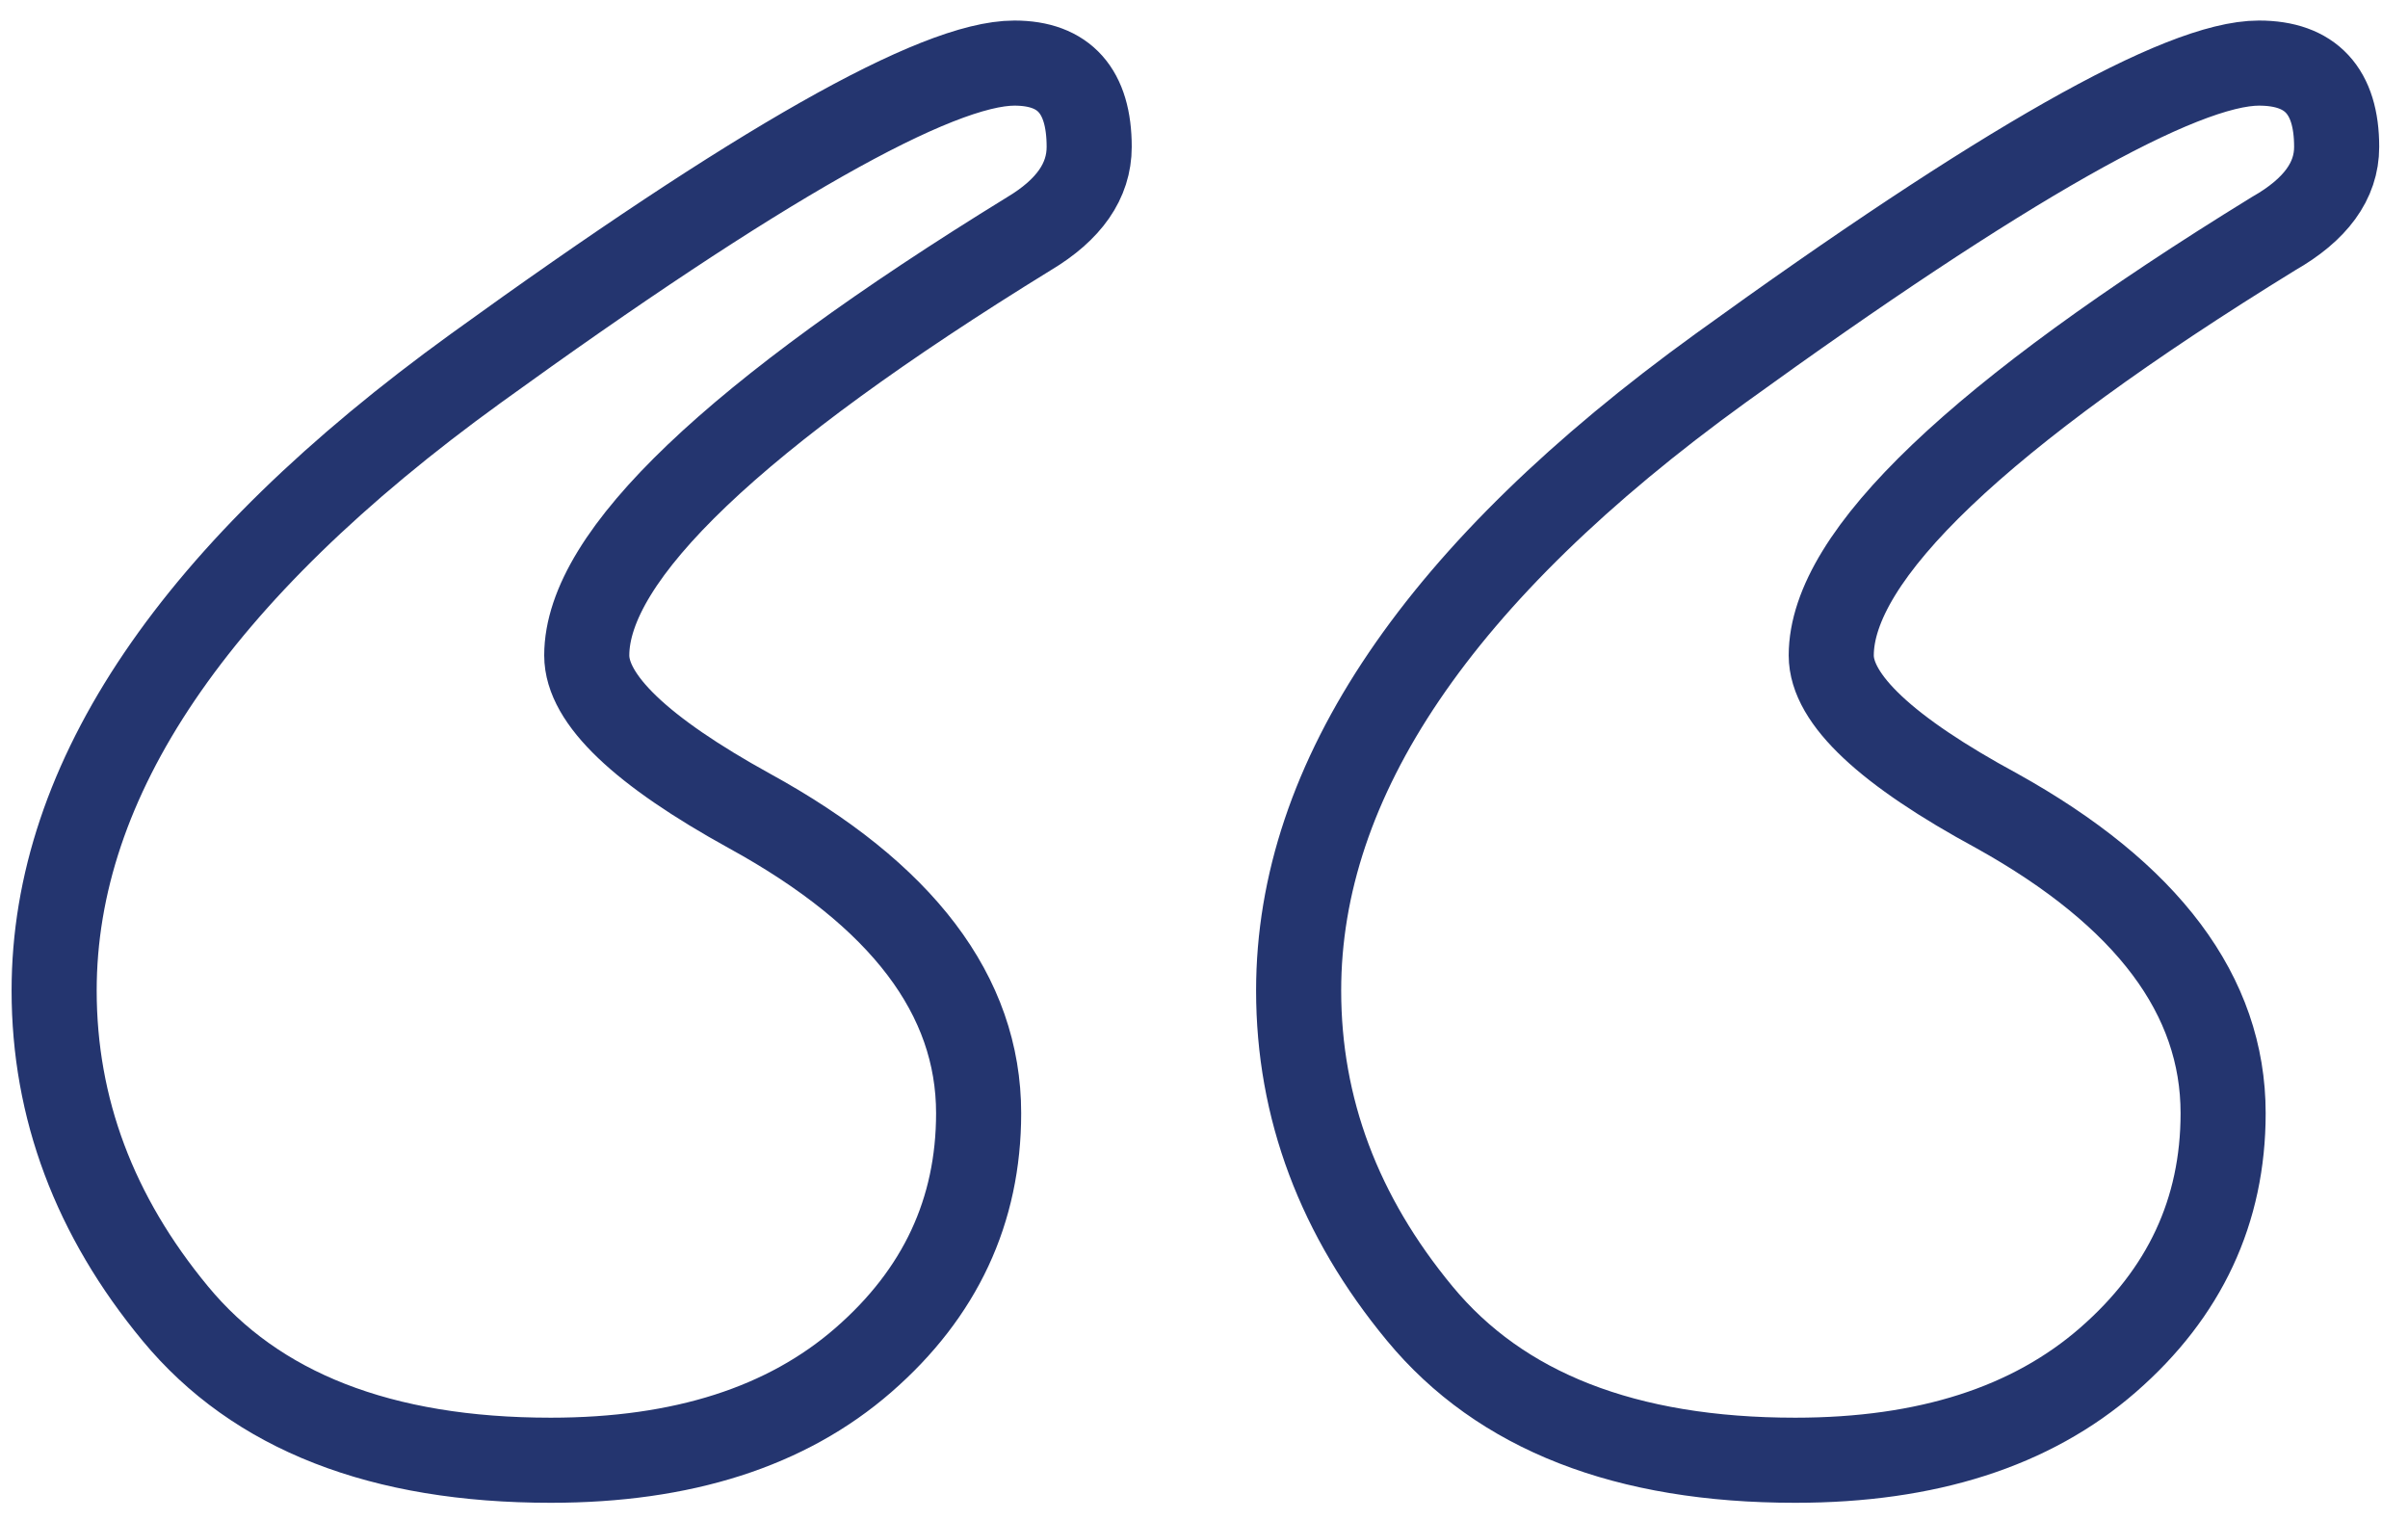
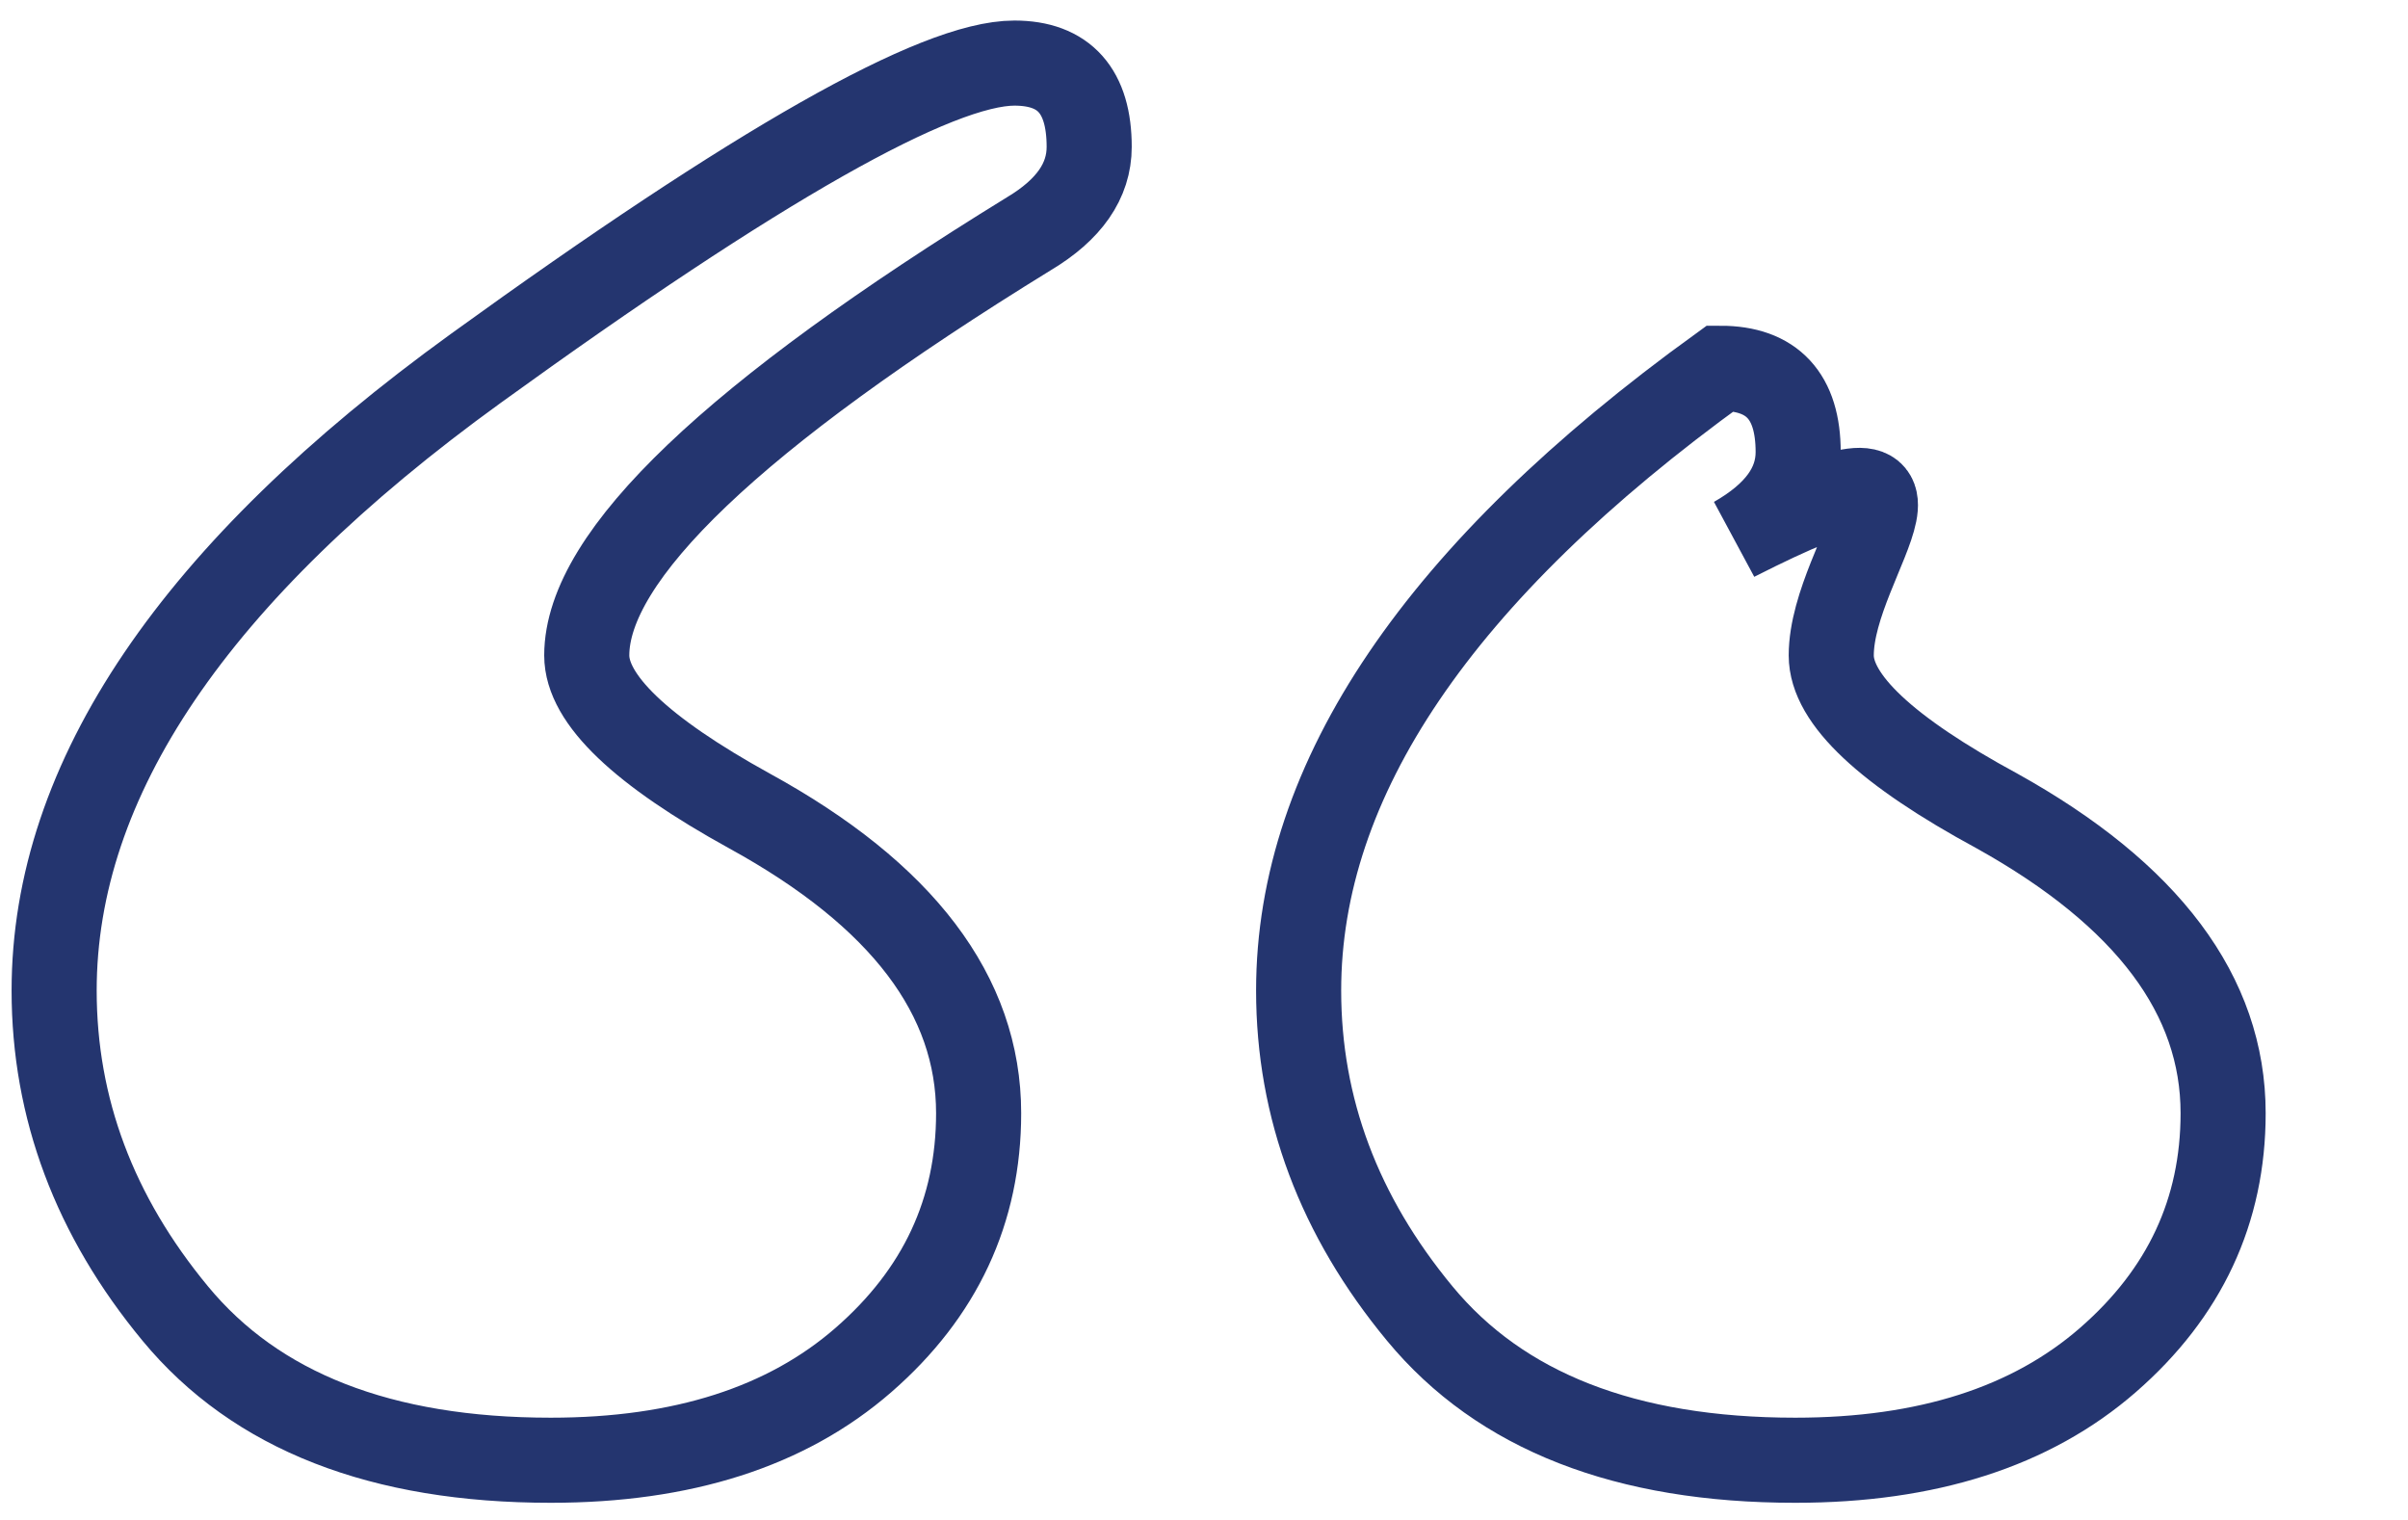
<svg xmlns="http://www.w3.org/2000/svg" version="1.1" id="Layer_1" x="0px" y="0px" viewBox="0 0 274.43 173.22" style="enable-background:new 0 0 274.43 173.22;" xml:space="preserve">
  <style type="text/css">
	.st0{fill:none;stroke:#24356F;stroke-width:9.698;}
</style>
  <g>
-     <path class="st0" d="M111.53,126.86c0,11.14-4.38,20.51-13.13,28.13c-8.75,7.62-20.63,11.42-35.63,11.42   c-19.32,0-33.58-5.57-42.79-16.71c-9.21-11.13-13.81-23.41-13.81-36.82c0-24.09,16.02-47.73,48.07-70.91s52.5-34.78,61.37-34.78   c5.68,0,8.52,3.19,8.52,9.55c0,3.87-2.29,7.16-6.86,9.89C83.67,47.31,66.87,63.33,66.87,74.69c0,5,6.18,10.91,18.55,17.73   C102.83,101.97,111.53,113.45,111.53,126.86z M253.36,126.86c0,11.14-4.38,20.51-13.13,28.13c-8.75,7.62-20.63,11.42-35.63,11.42   c-19.32,0-33.58-5.57-42.79-16.71c-9.21-11.13-13.81-23.41-13.81-36.82c0-24.09,16.02-47.73,48.07-70.91s52.5-34.78,61.37-34.78   c5.91,0,8.86,3.19,8.86,9.55c0,3.87-2.4,7.16-7.2,9.89C225.5,47.31,208.7,63.33,208.7,74.69c0,5,6.3,10.91,18.89,17.73   C244.76,101.97,253.36,113.45,253.36,126.86z" />
+     <path class="st0" d="M111.53,126.86c0,11.14-4.38,20.51-13.13,28.13c-8.75,7.62-20.63,11.42-35.63,11.42   c-19.32,0-33.58-5.57-42.79-16.71c-9.21-11.13-13.81-23.41-13.81-36.82c0-24.09,16.02-47.73,48.07-70.91s52.5-34.78,61.37-34.78   c5.68,0,8.52,3.19,8.52,9.55c0,3.87-2.29,7.16-6.86,9.89C83.67,47.31,66.87,63.33,66.87,74.69c0,5,6.18,10.91,18.55,17.73   C102.83,101.97,111.53,113.45,111.53,126.86z M253.36,126.86c0,11.14-4.38,20.51-13.13,28.13c-8.75,7.62-20.63,11.42-35.63,11.42   c-19.32,0-33.58-5.57-42.79-16.71c-9.21-11.13-13.81-23.41-13.81-36.82c0-24.09,16.02-47.73,48.07-70.91c5.91,0,8.86,3.19,8.86,9.55c0,3.87-2.4,7.16-7.2,9.89C225.5,47.31,208.7,63.33,208.7,74.69c0,5,6.3,10.91,18.89,17.73   C244.76,101.97,253.36,113.45,253.36,126.86z" />
  </g>
</svg>